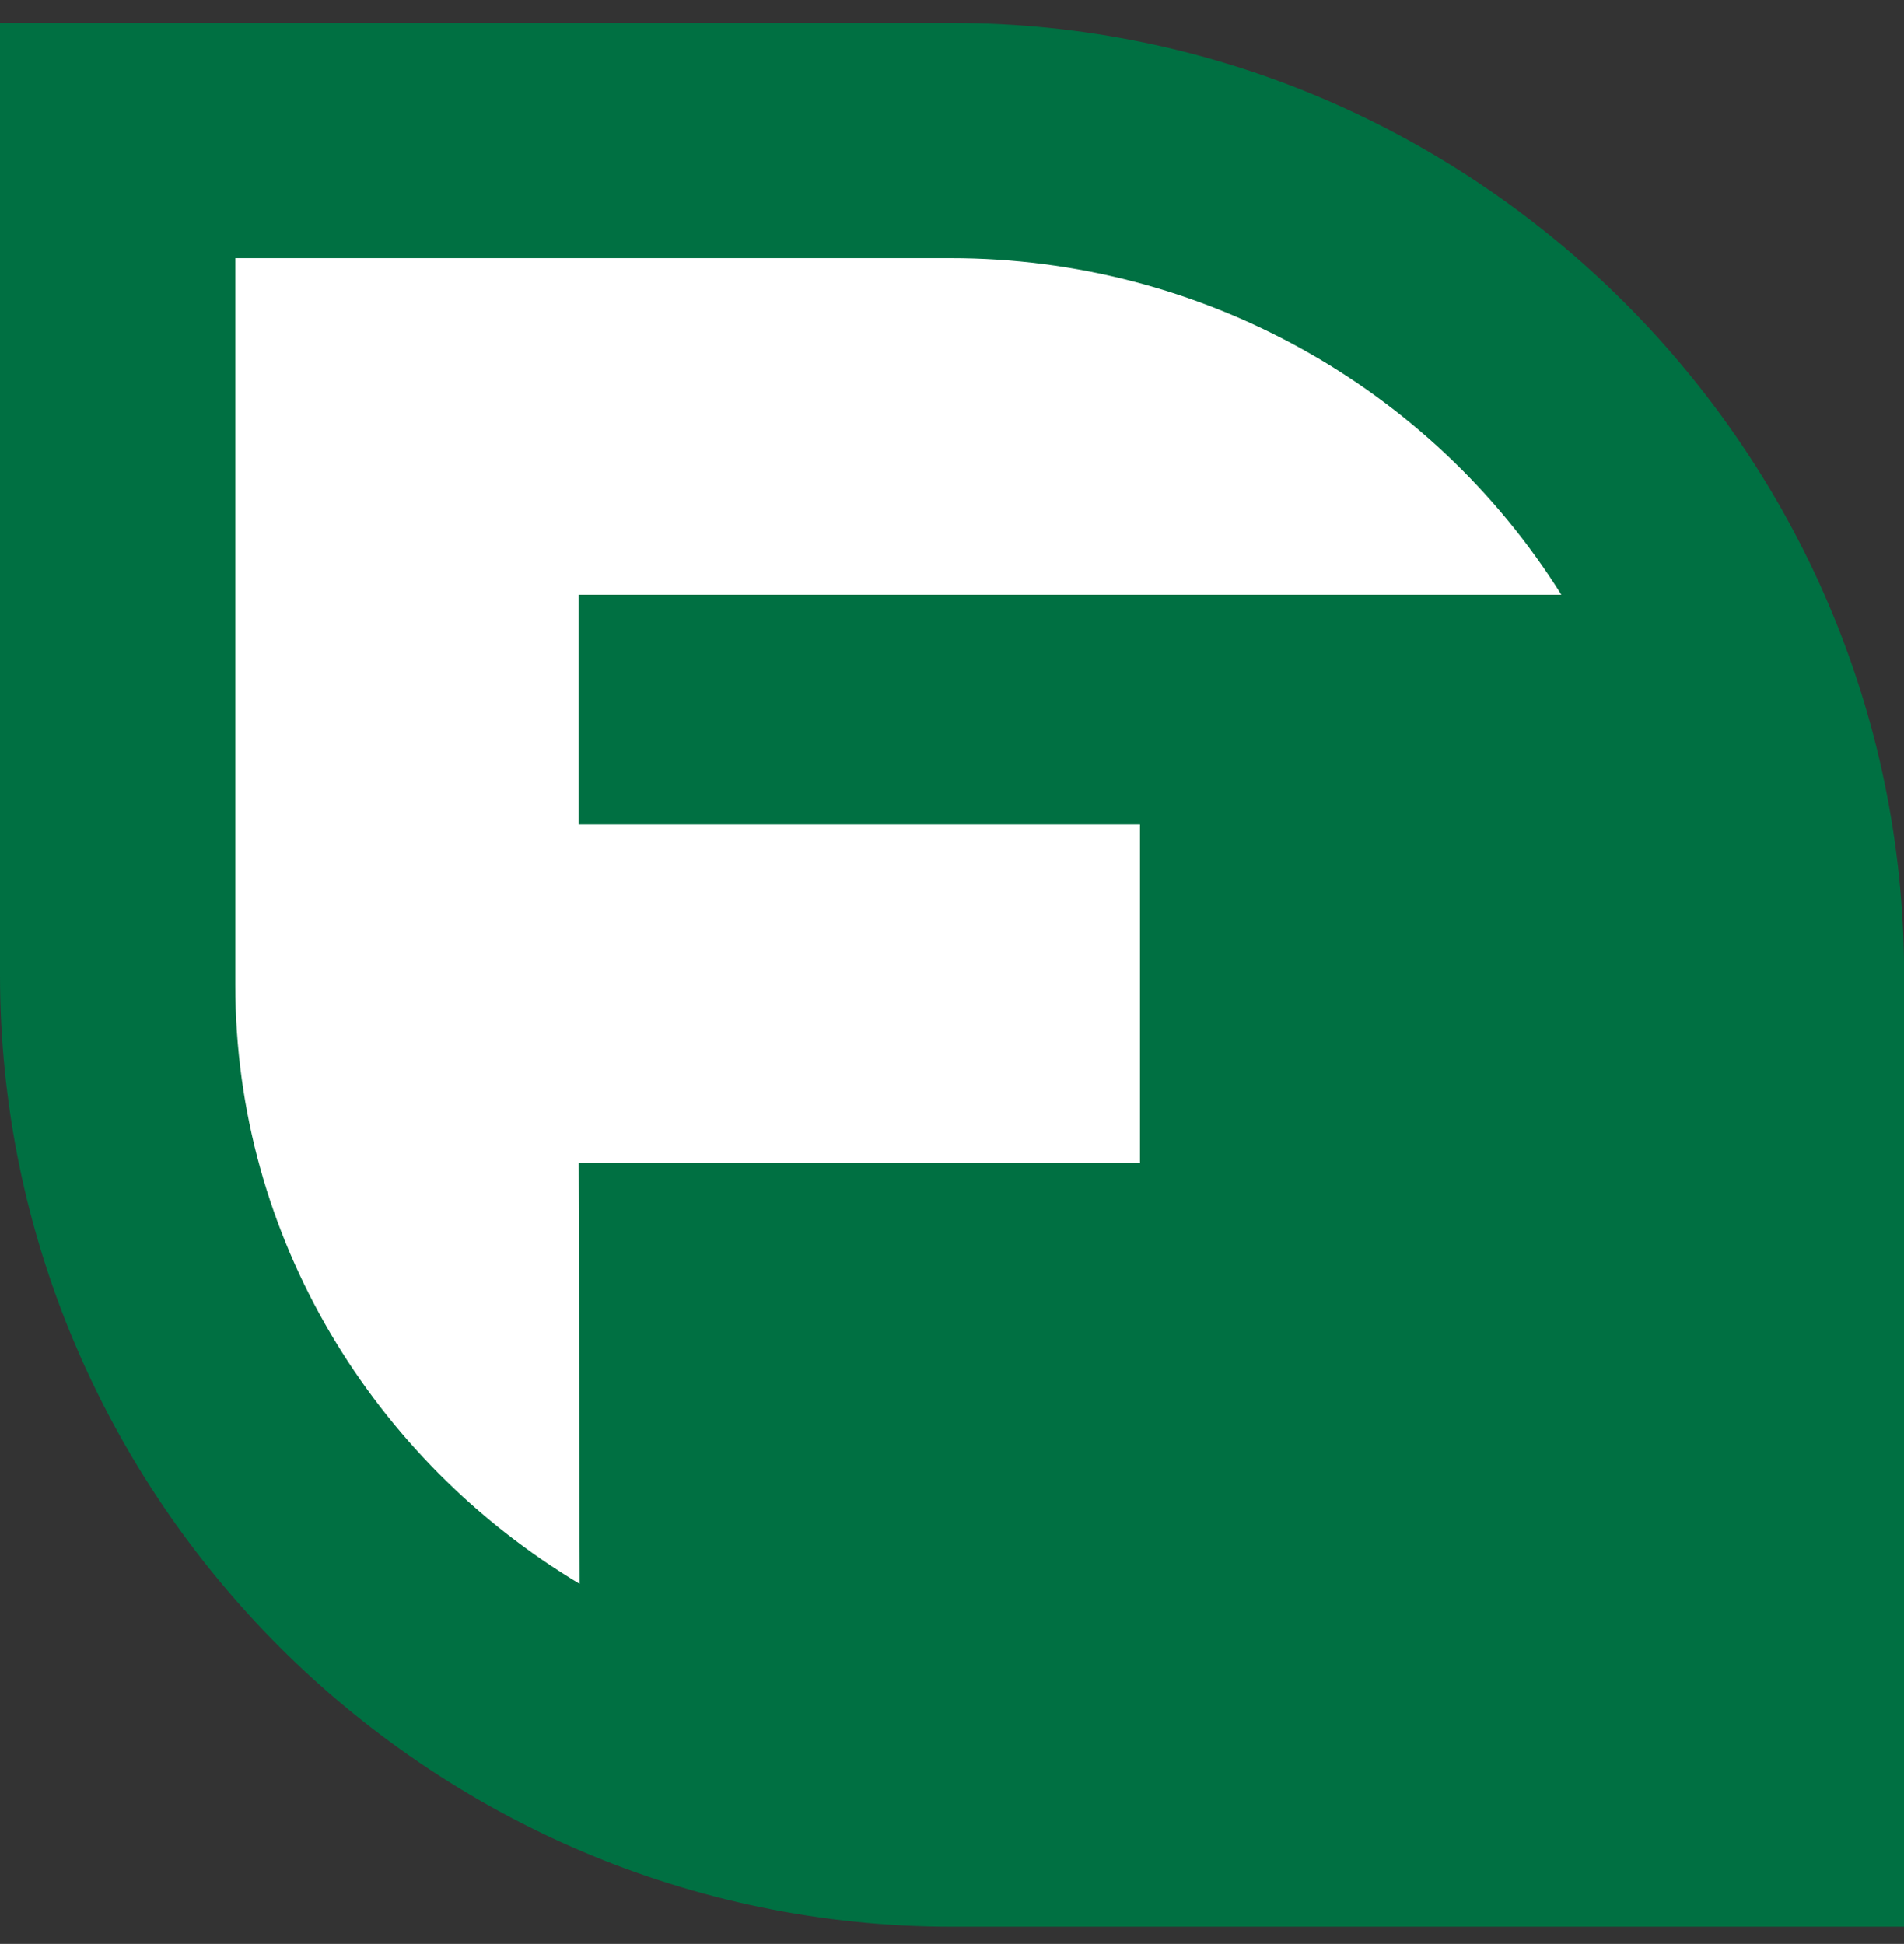
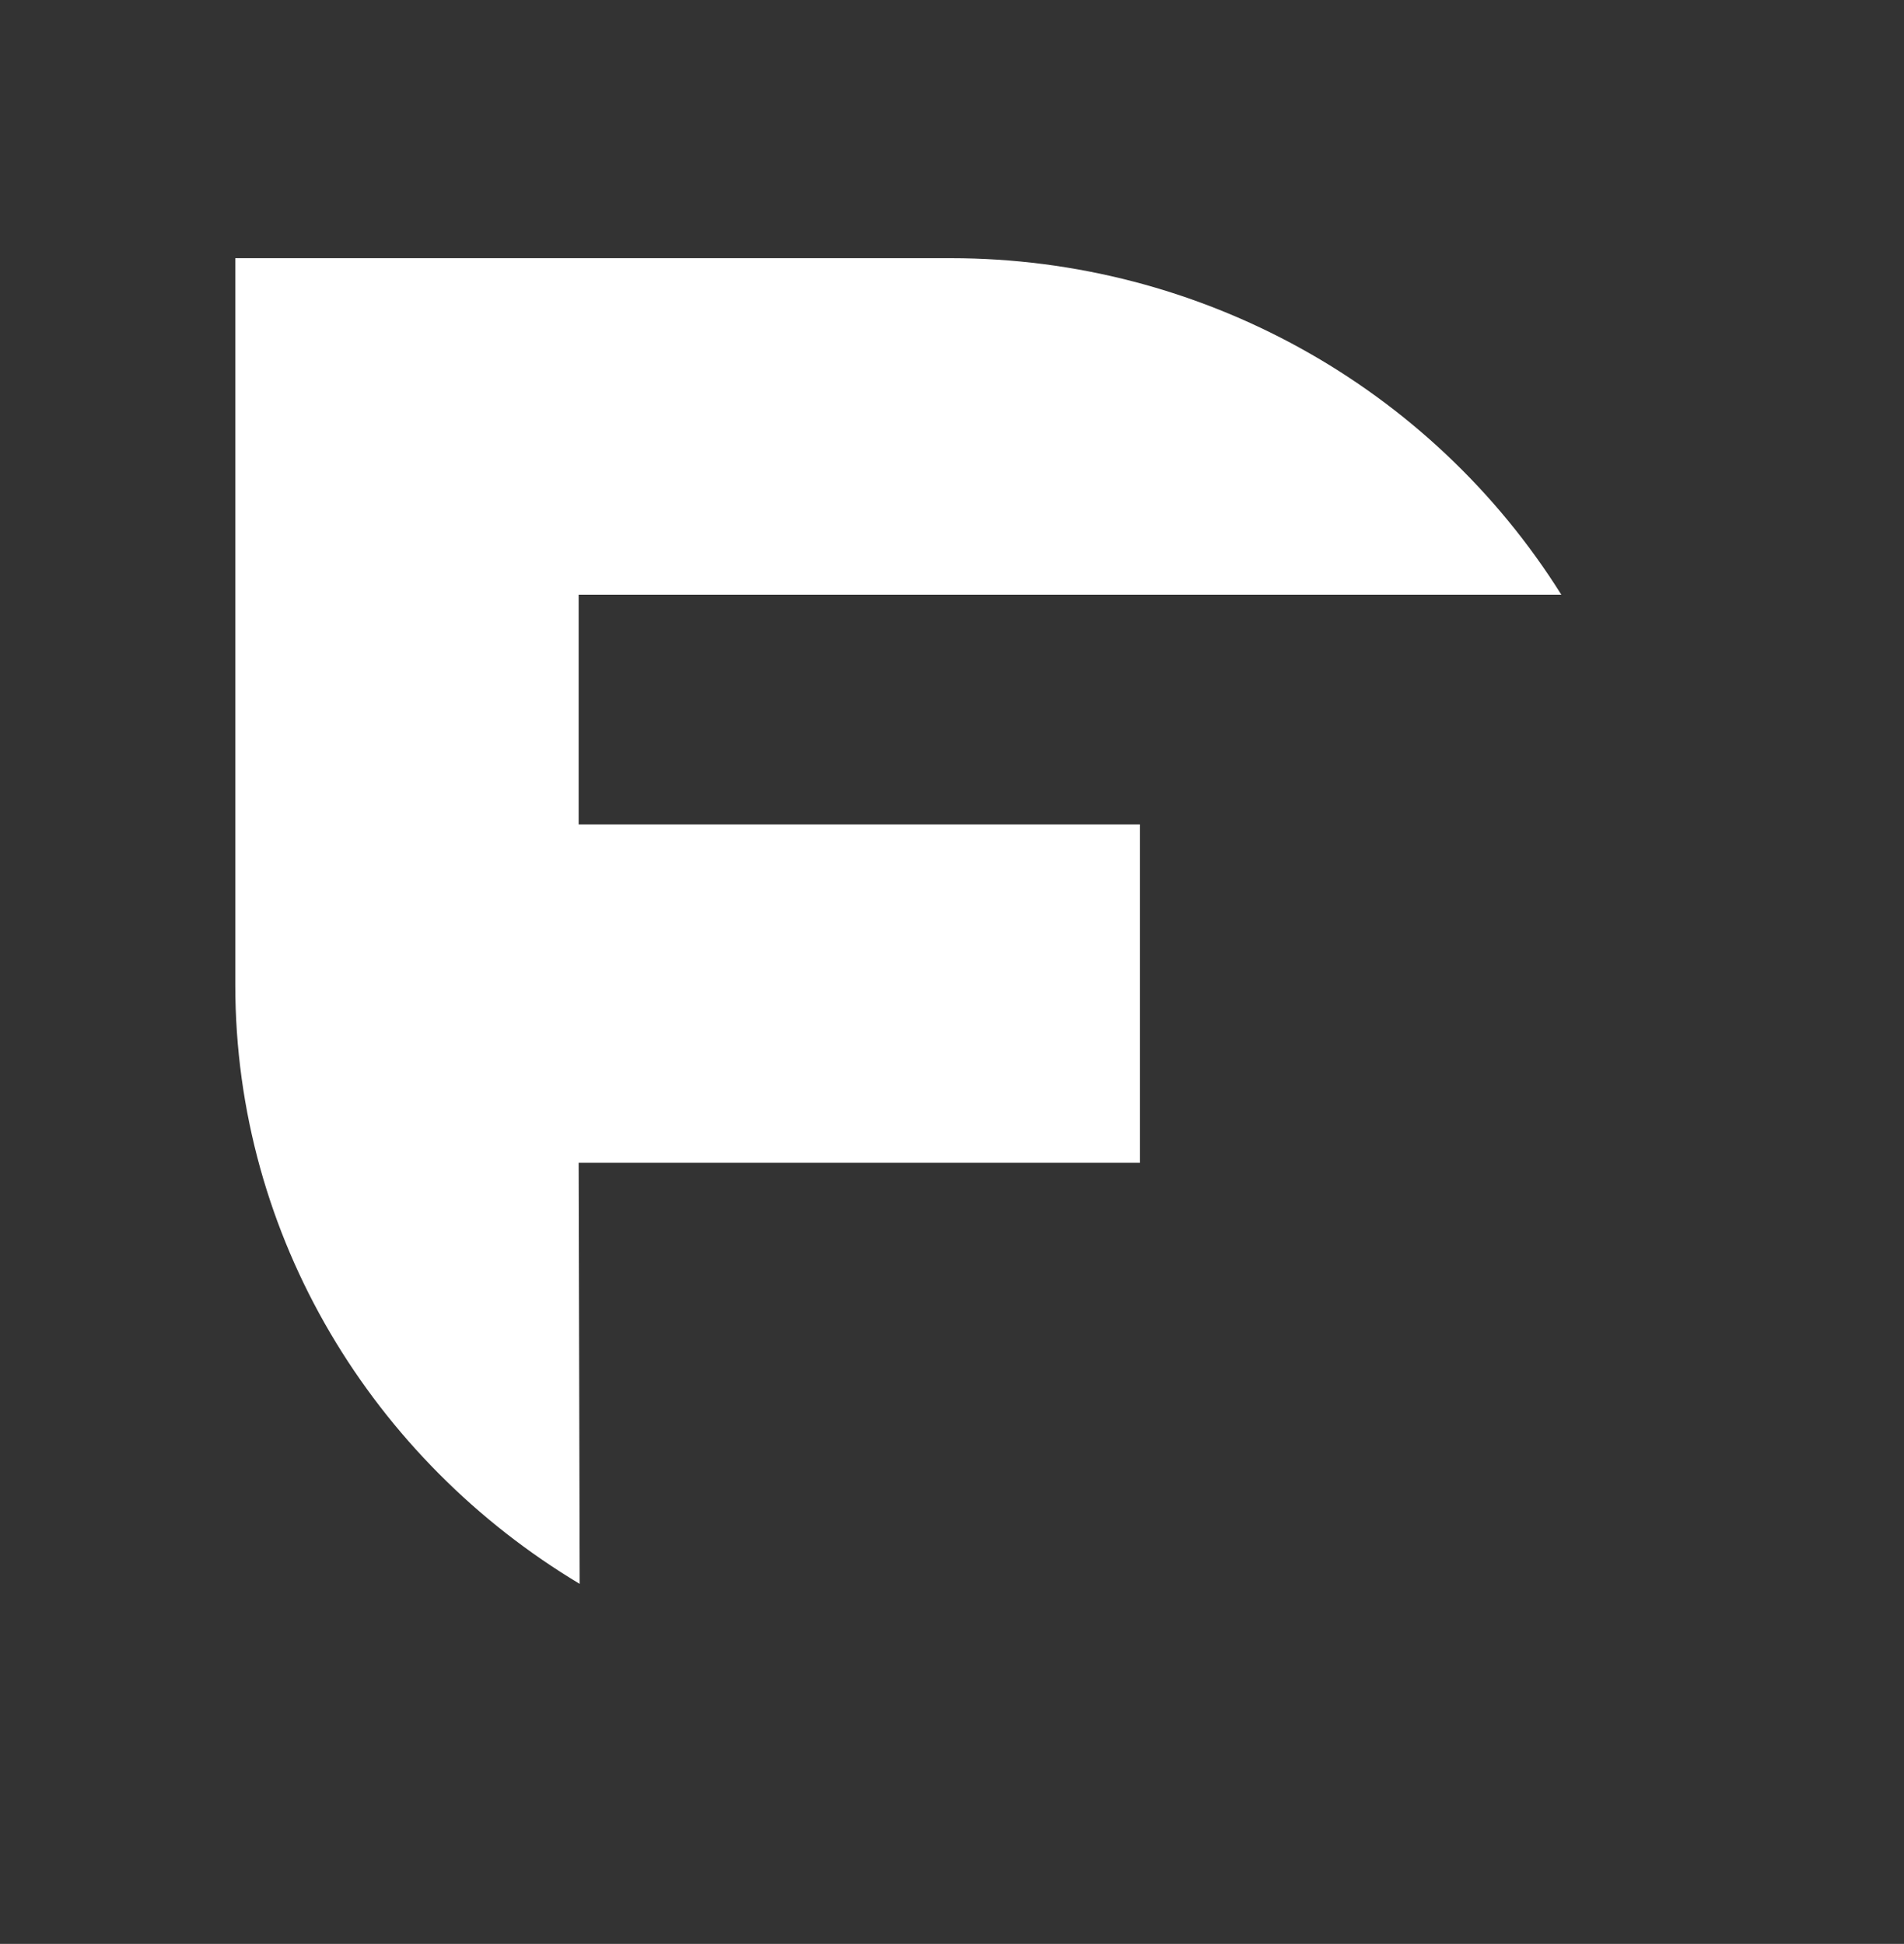
<svg xmlns="http://www.w3.org/2000/svg" version="1.1" id="Layer_1" x="0px" y="0px" viewBox="0 0 165.97 169.48" style="enable-background:new 0 0 165.97 169.48;" xml:space="preserve">
  <rect x="0" y="0" width="165.97" height="169.48" fill="#333333" stroke="none" />
  <style type="text/css">
	.st0{fill-rule:evenodd;clip-rule:evenodd;fill:#007042;}
	.st1{fill-rule:evenodd;clip-rule:evenodd;fill:#FFFFFF;}
</style>
-   <path class="st0" d="M0,2h82.99c45.64,0,82.99,37.34,82.99,82.99v82.99H82.99C37.34,167.97,0,130.63,0,84.99V2z" />
  <path class="st1" d="M50.53,138.09l-0.09-36.71h48.93v-29.5H50.44V51.85h85.66c-11.36-18.14-31.46-29.34-53.21-29.34H20.51v63.36  C20.51,107.92,32.57,127.33,50.53,138.09" />
</svg>